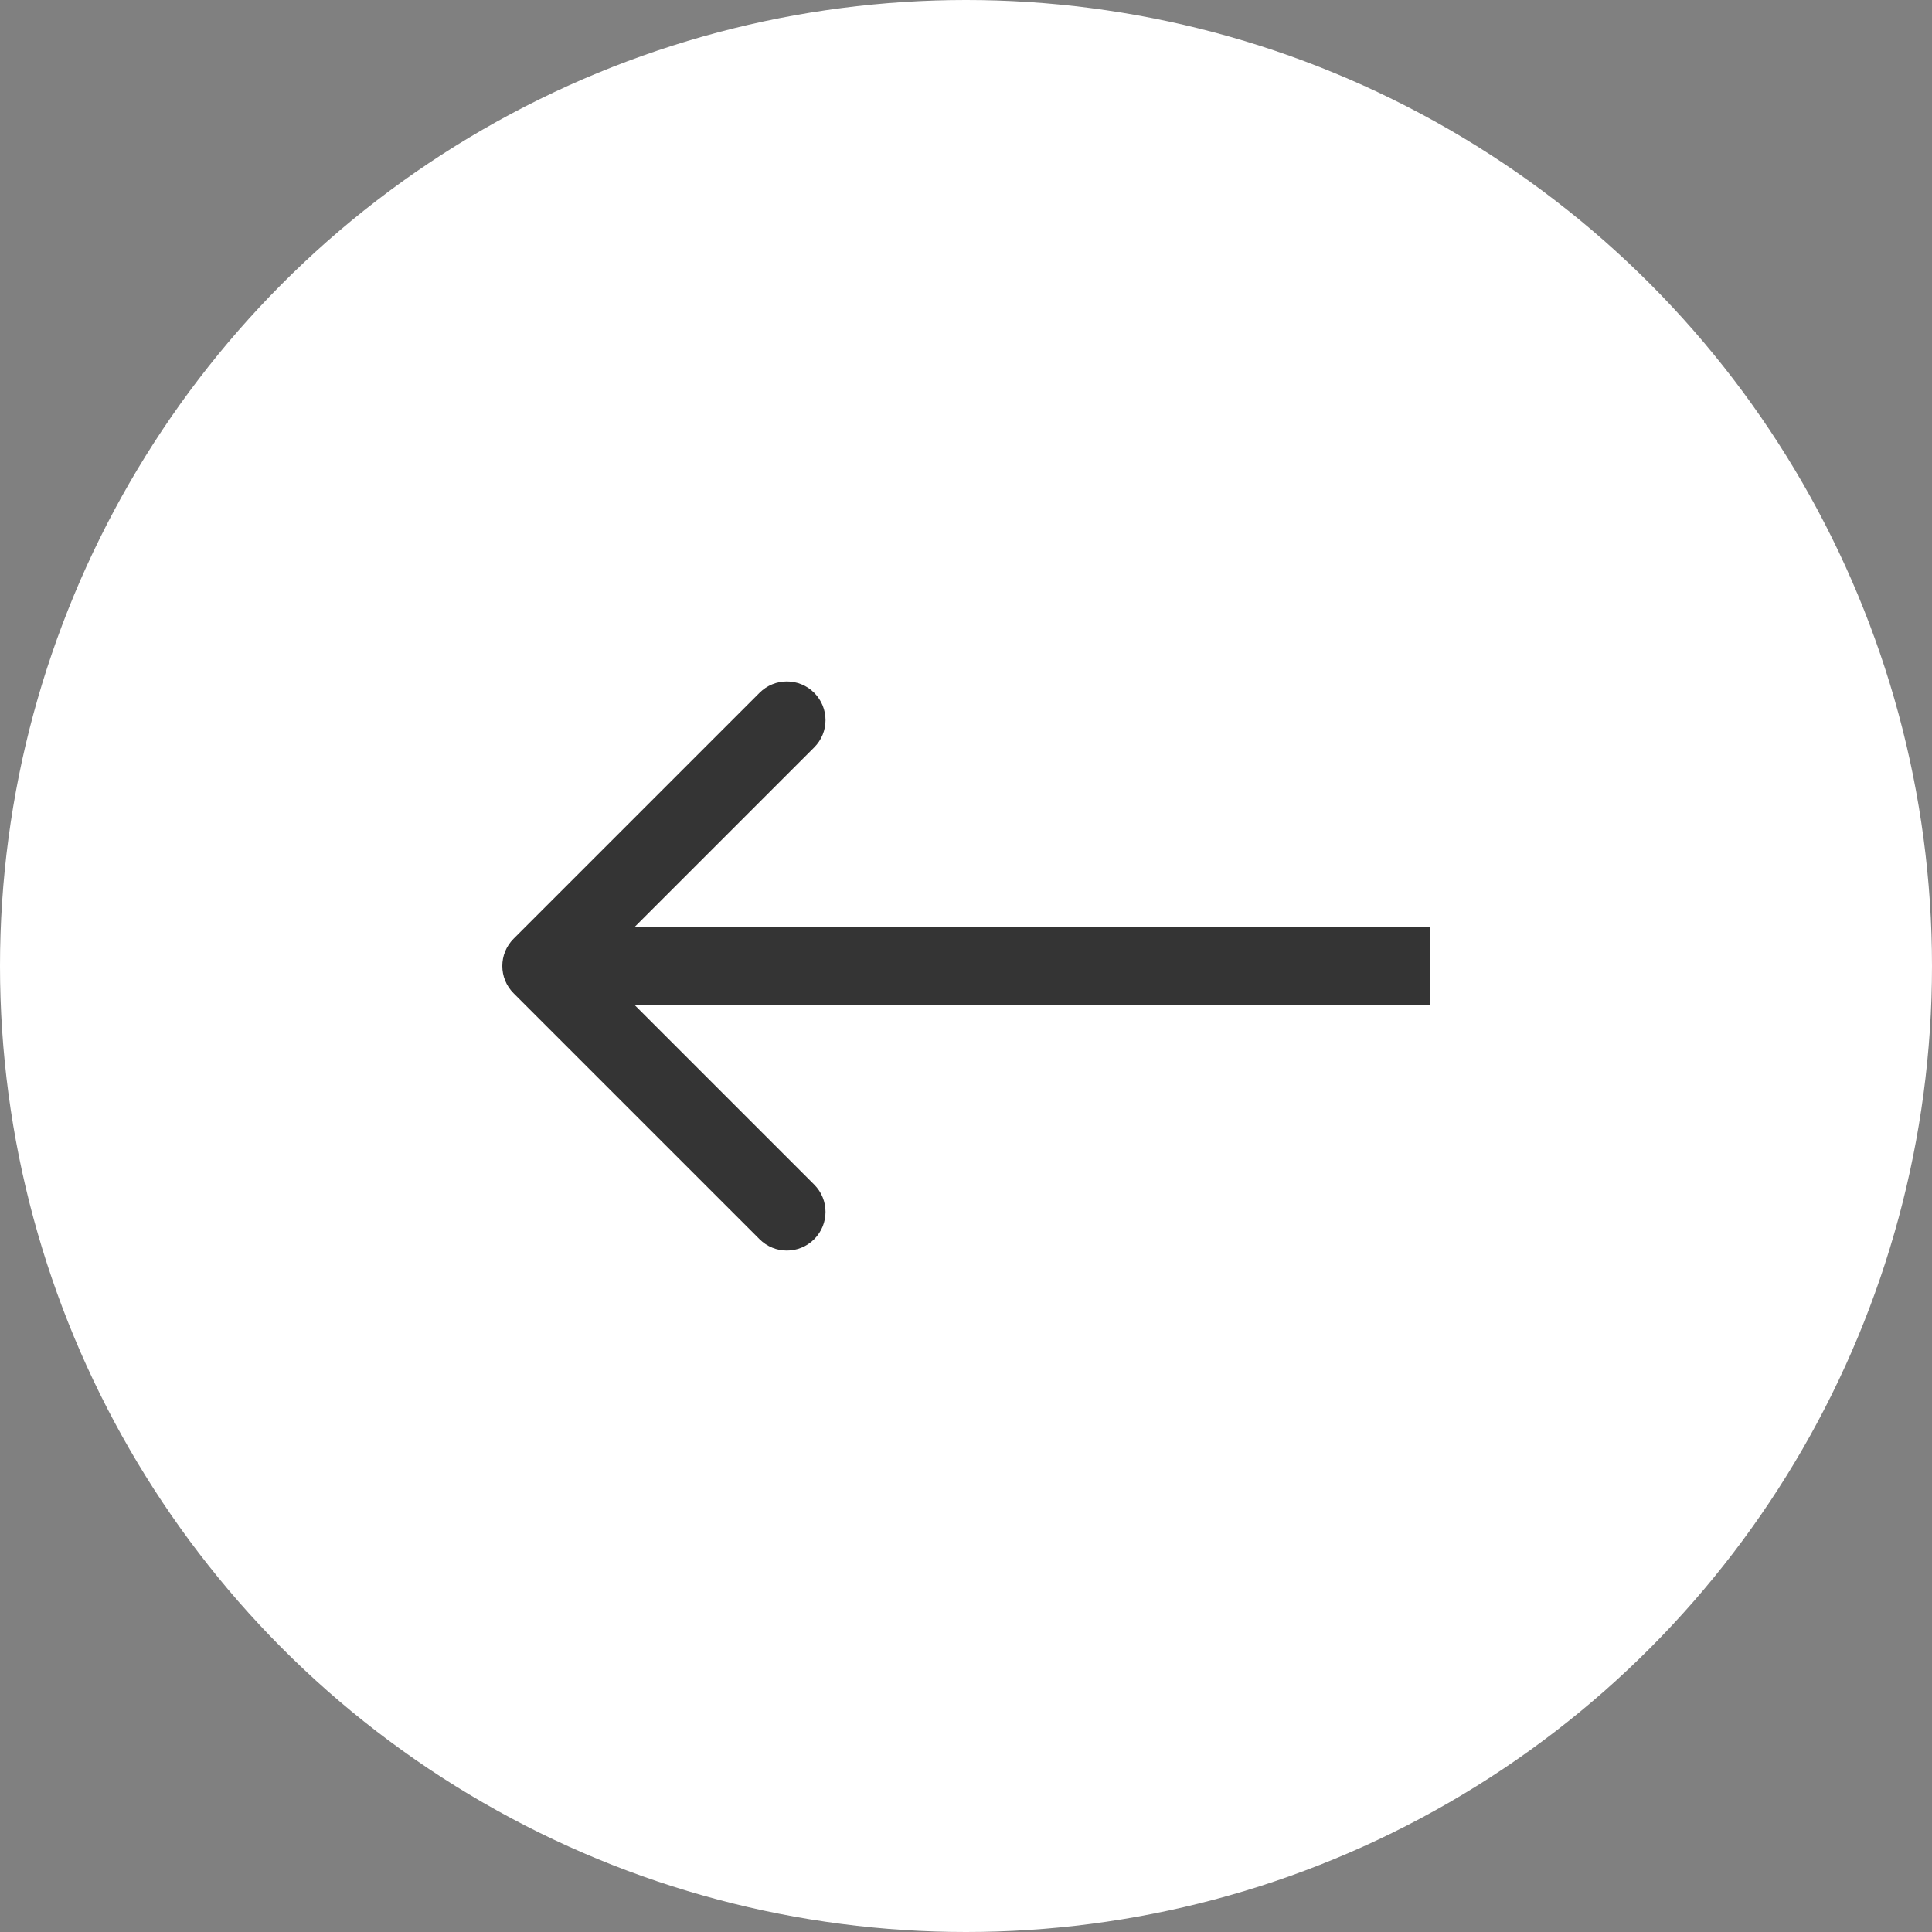
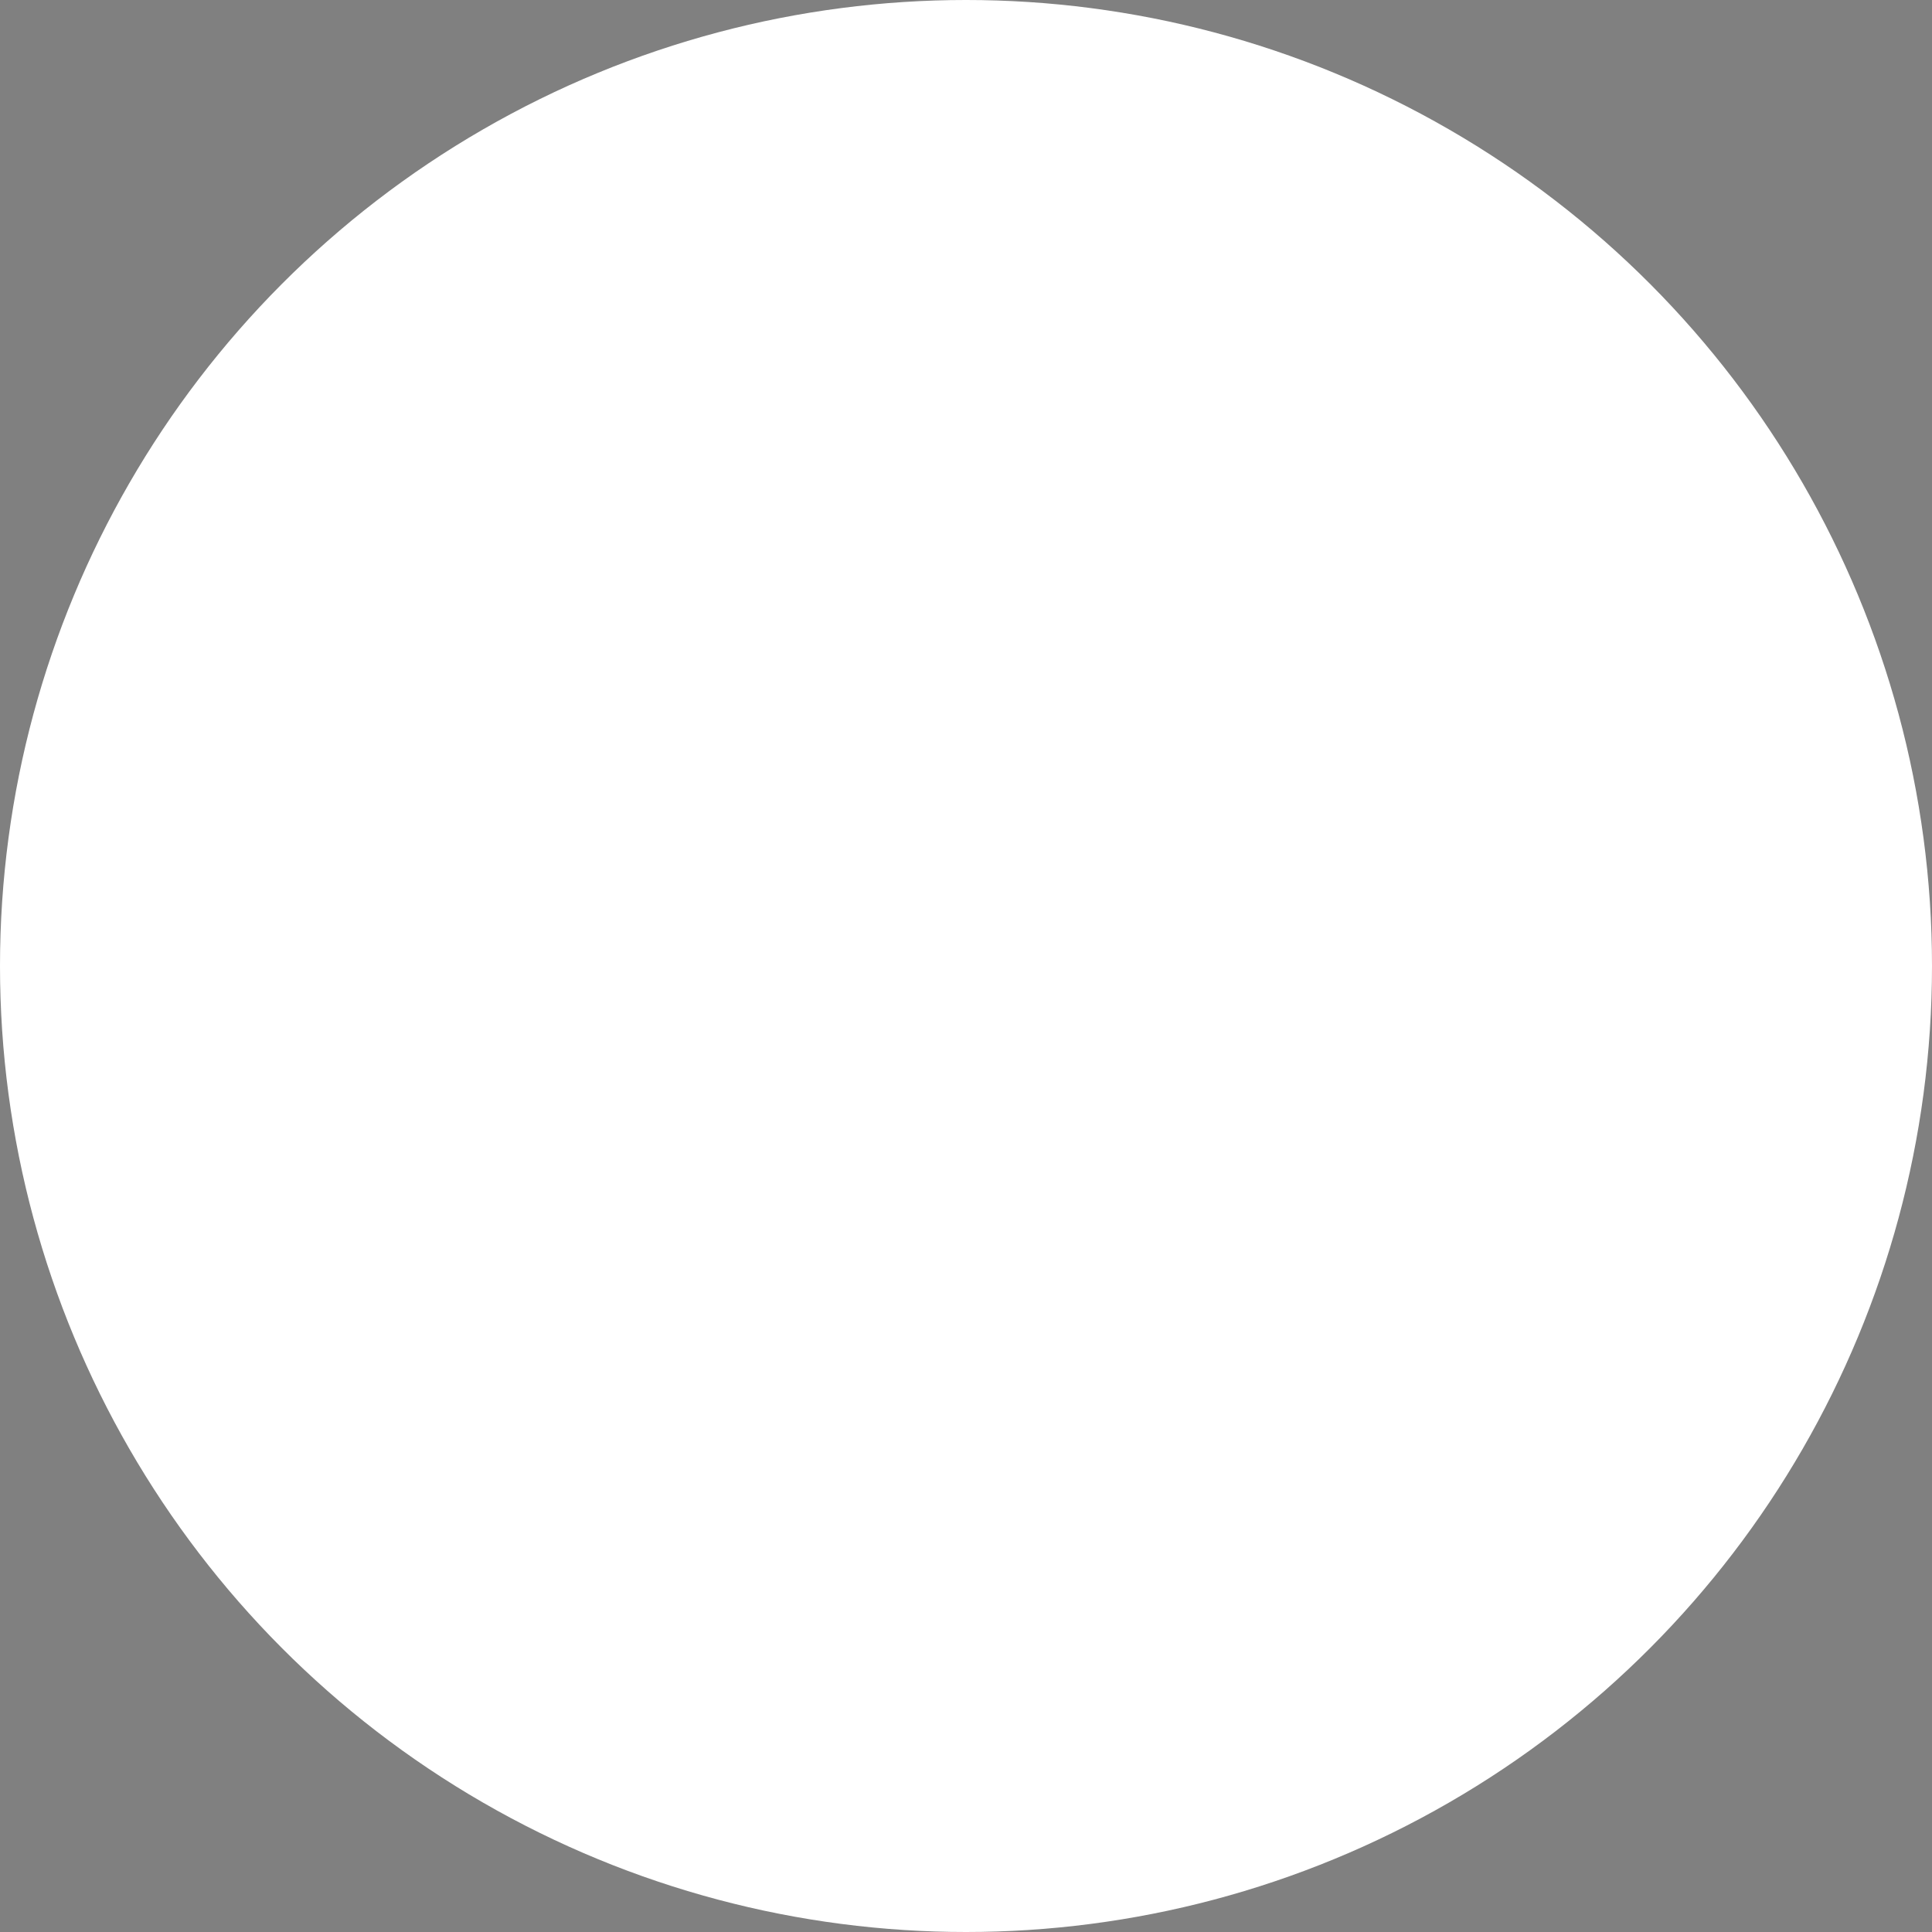
<svg xmlns="http://www.w3.org/2000/svg" width="50" height="50" viewBox="0 0 50 50" fill="none">
  <rect x="0" y="0" width="50" height="50" fill="#808080" stroke="none" />
  <circle cx="25" cy="25" r="25" transform="matrix(-1 0 0 1 50 0)" fill="white" />
-   <path d="M13.293 25.707C12.902 25.317 12.902 24.683 13.293 24.293L19.657 17.929C20.047 17.538 20.68 17.538 21.071 17.929C21.462 18.32 21.462 18.953 21.071 19.343L15.414 25L21.071 30.657C21.462 31.047 21.462 31.68 21.071 32.071C20.68 32.462 20.047 32.462 19.657 32.071L13.293 25.707ZM37 26H14V24H37V26Z" fill="#343434" />
</svg>